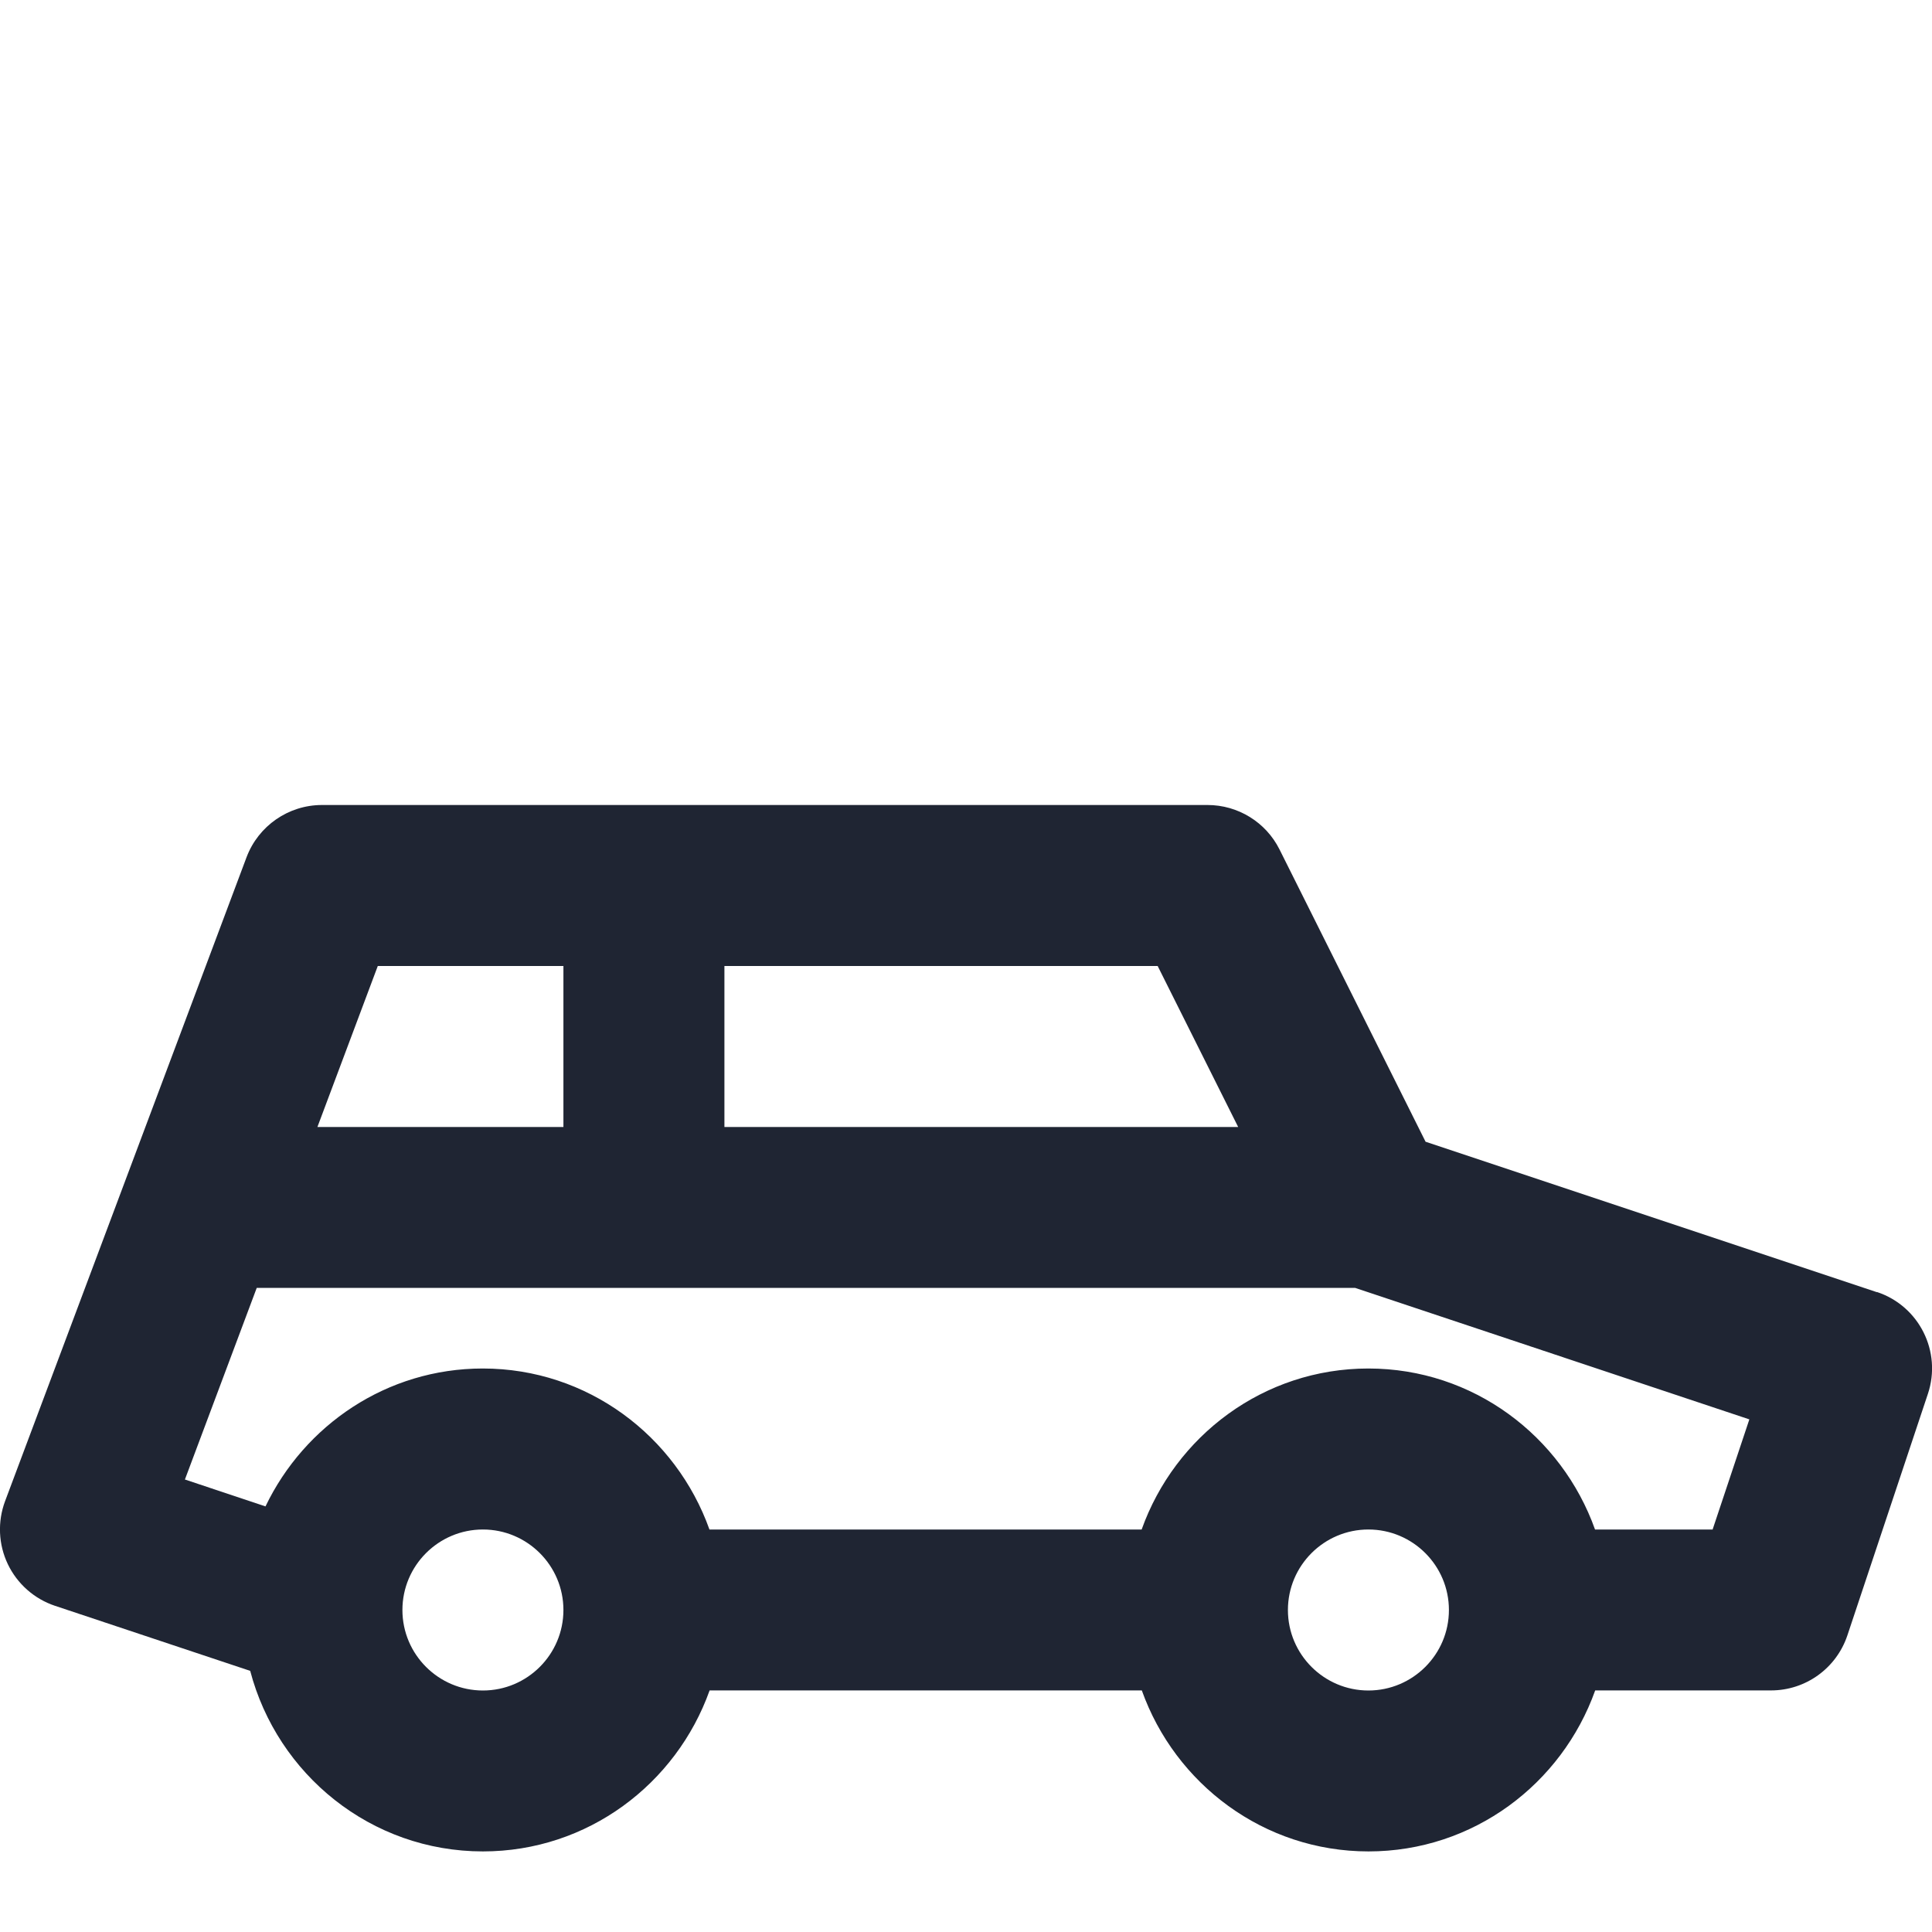
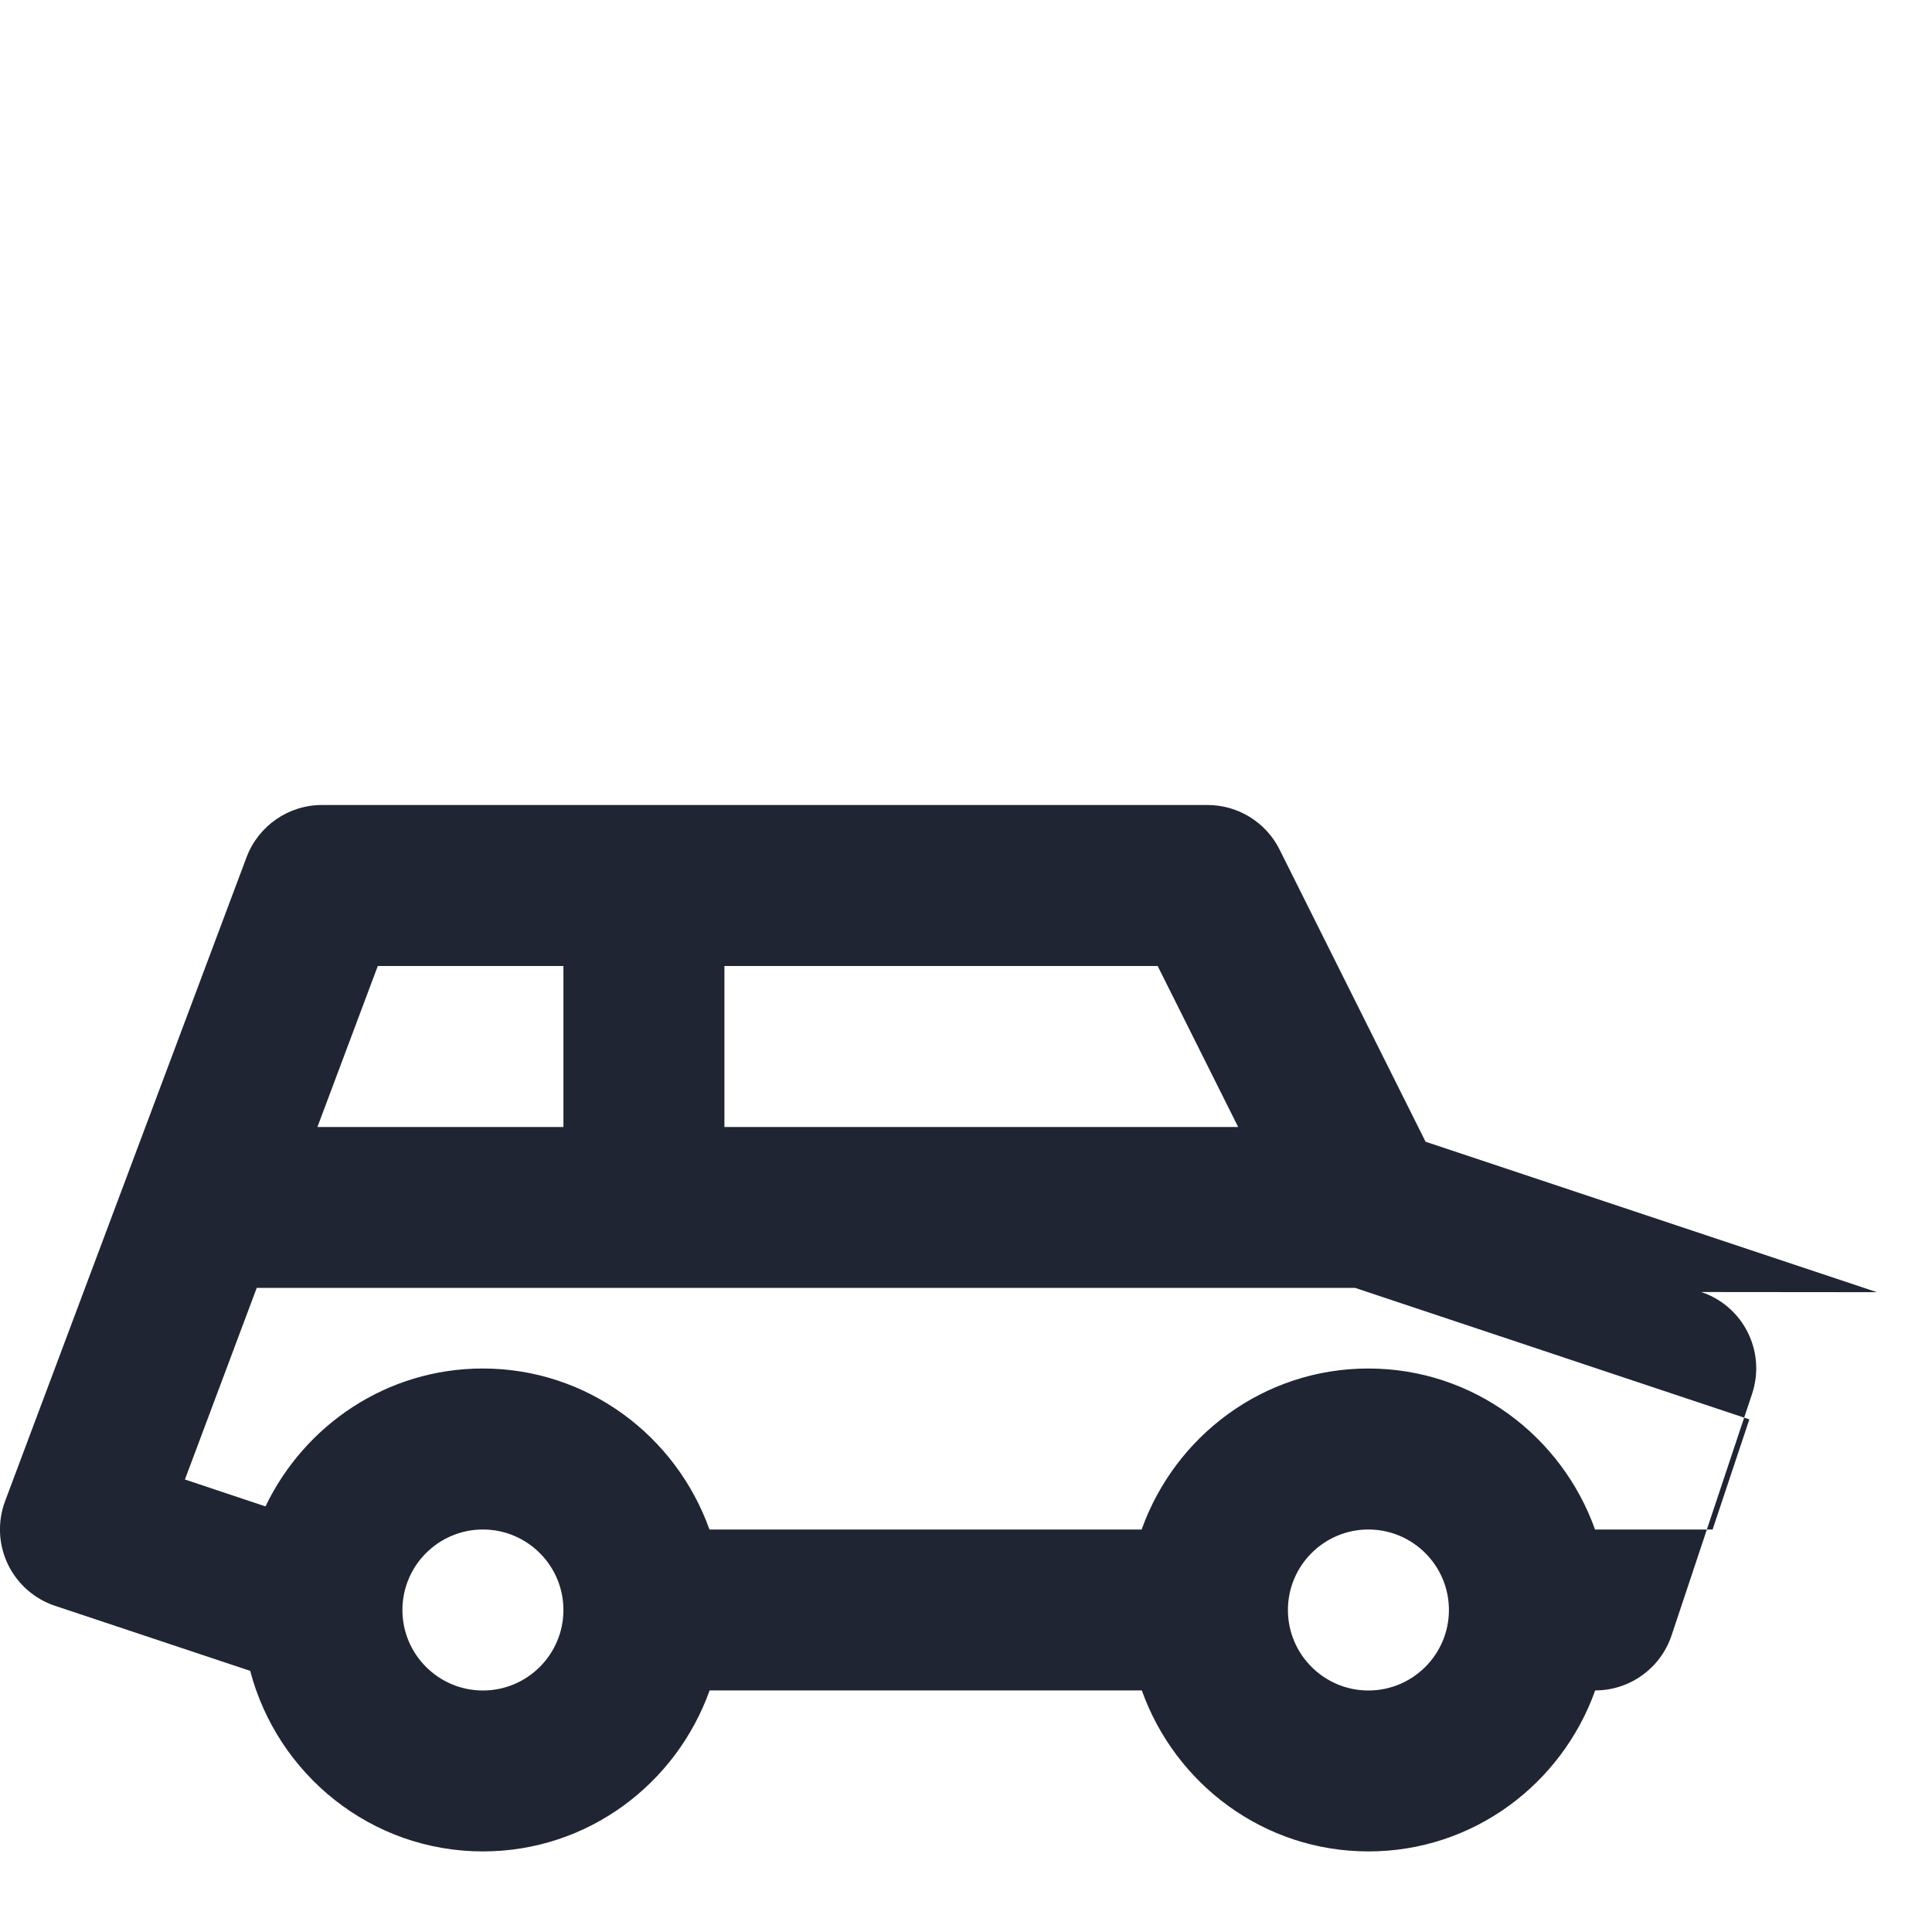
<svg xmlns="http://www.w3.org/2000/svg" id="a" data-name="Layer 1" width="24" height="24" viewBox="0 0 24 24">
-   <path d="M23.316,16.052l-5.607-1.869-1.814-3.63c-.169-.339-.516-.553-.895-.553H4c-.417,0-.79,.259-.937,.648L.063,18.648c-.095,.255-.083,.537,.034,.782,.117,.245,.329,.432,.586,.518l2.425,.808c.338,1.287,1.5,2.243,2.891,2.243,1.302,0,2.402-.839,2.816-2h5.369c.414,1.161,1.514,2,2.816,2s2.402-.839,2.816-2h2.184c.431,0,.812-.275,.949-.684l1-3c.175-.524-.108-1.091-.632-1.265Zm-7.935-2.052h-6.382v-2h5.382l1,2Zm-10.689-2h2.307v2H3.943l.75-2Zm1.307,9c-.551,0-1-.448-1-1s.449-1,1-1,1,.448,1,1-.449,1-1,1Zm11,0c-.551,0-1-.448-1-1s.449-1,1-1,1,.448,1,1-.449,1-1,1Zm4.279-2h-1.464c-.414-1.161-1.514-2-2.816-2s-2.402,.839-2.816,2h-5.369c-.414-1.161-1.514-2-2.816-2-1.192,0-2.215,.704-2.699,1.713l-1.001-.334,.892-2.38h13.646l4.896,1.633-.456,1.367Z" fill="#1f2533" />
+   <path d="M23.316,16.052l-5.607-1.869-1.814-3.63c-.169-.339-.516-.553-.895-.553H4c-.417,0-.79,.259-.937,.648L.063,18.648c-.095,.255-.083,.537,.034,.782,.117,.245,.329,.432,.586,.518l2.425,.808c.338,1.287,1.5,2.243,2.891,2.243,1.302,0,2.402-.839,2.816-2h5.369c.414,1.161,1.514,2,2.816,2s2.402-.839,2.816-2c.431,0,.812-.275,.949-.684l1-3c.175-.524-.108-1.091-.632-1.265Zm-7.935-2.052h-6.382v-2h5.382l1,2Zm-10.689-2h2.307v2H3.943l.75-2Zm1.307,9c-.551,0-1-.448-1-1s.449-1,1-1,1,.448,1,1-.449,1-1,1Zm11,0c-.551,0-1-.448-1-1s.449-1,1-1,1,.448,1,1-.449,1-1,1Zm4.279-2h-1.464c-.414-1.161-1.514-2-2.816-2s-2.402,.839-2.816,2h-5.369c-.414-1.161-1.514-2-2.816-2-1.192,0-2.215,.704-2.699,1.713l-1.001-.334,.892-2.38h13.646l4.896,1.633-.456,1.367Z" fill="#1f2533" />
</svg>